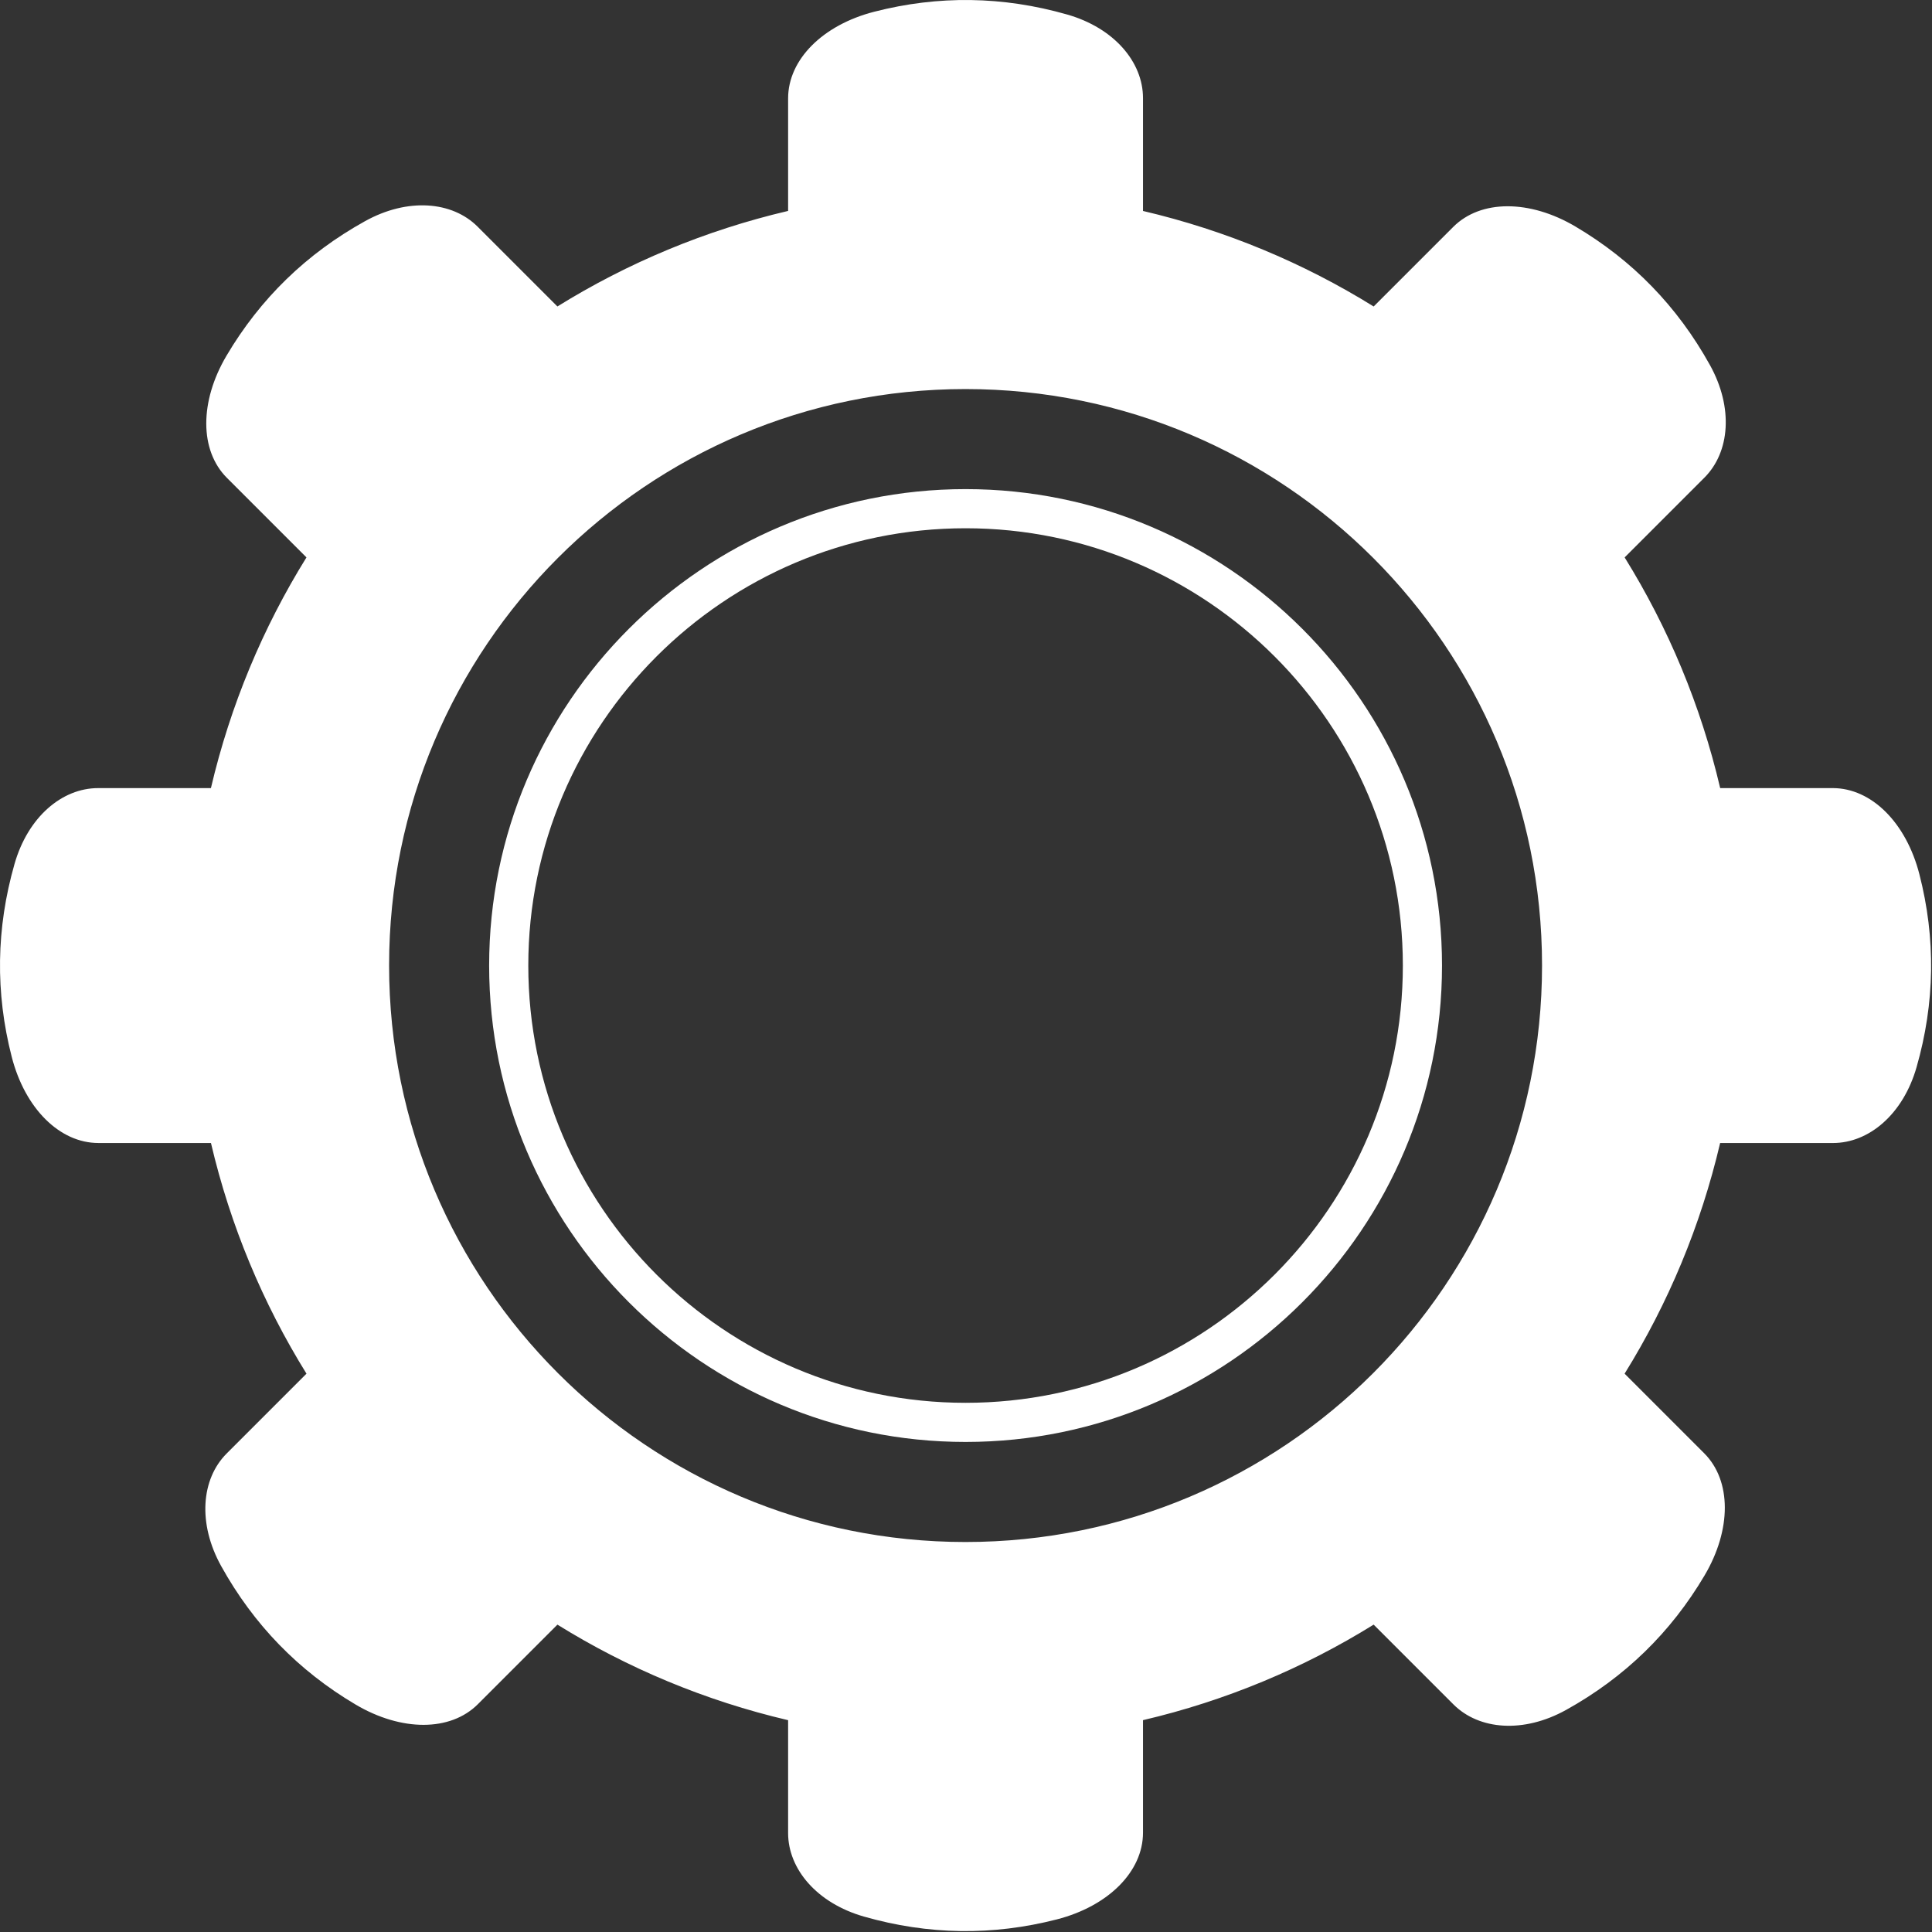
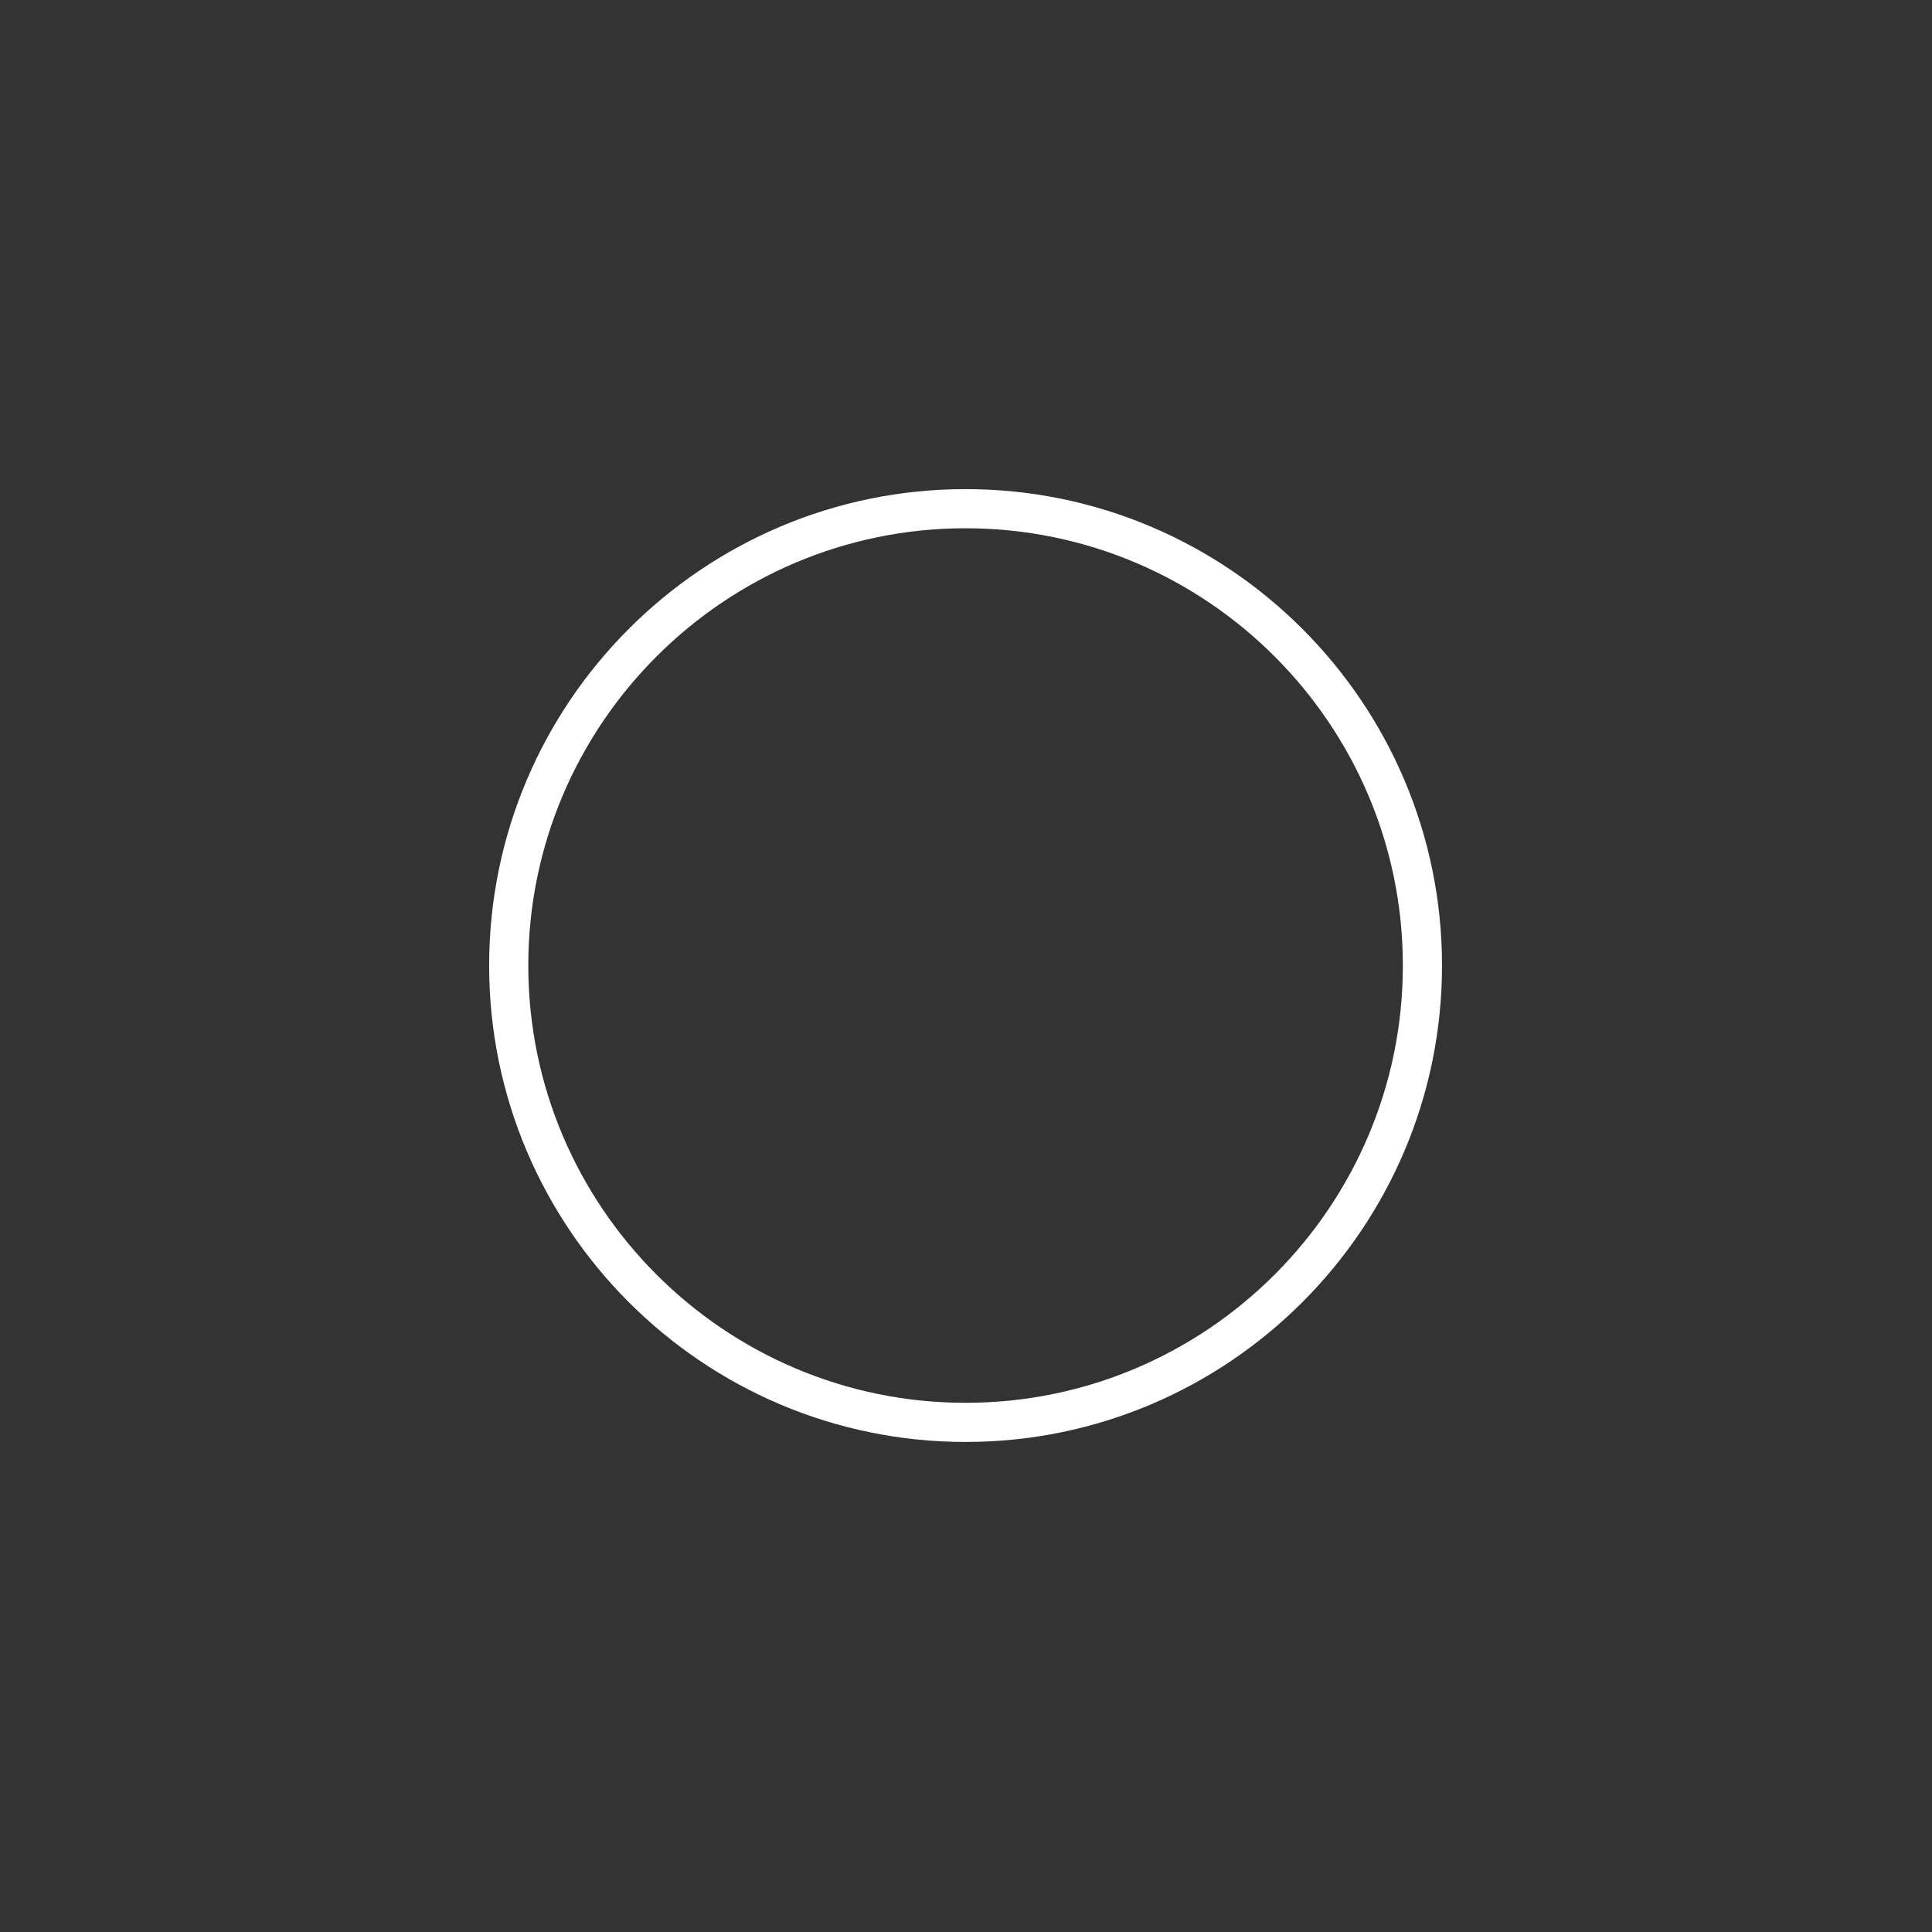
<svg xmlns="http://www.w3.org/2000/svg" width="157" height="157" viewBox="0 0 157 157" fill="none">
  <rect x="0" y="0" width="157" height="157" fill="#333333" stroke="none" />
-   <path d="M155.974 71.04C154.901 66.863 152.092 64.043 148.929 64.043H139.787C138.211 57.315 135.565 51.002 132.023 45.297L138.506 38.814C140.577 36.743 140.878 33.128 138.951 29.658C136.312 24.904 132.669 21.154 128.022 18.407C124.309 16.213 120.329 16.204 118.093 18.441L111.628 24.906C105.923 21.366 99.61 18.72 92.883 17.143V7.971C92.883 5.042 90.54 2.273 86.724 1.181C81.497 -0.314 76.269 -0.389 71.041 0.954C66.863 2.027 64.044 4.836 64.044 7.999V17.14C57.316 18.716 51.003 21.363 45.297 24.904L38.814 18.421C36.743 16.35 33.128 16.049 29.658 17.976C24.904 20.615 21.154 24.258 18.407 28.905C16.213 32.618 16.204 36.597 18.441 38.834L24.904 45.297C21.363 51.003 18.717 57.316 17.14 64.044H7.971C5.042 64.044 2.273 66.388 1.181 70.204C-0.314 75.431 -0.39 80.659 0.954 85.887C2.027 90.064 4.836 92.884 7.999 92.884H17.143C18.72 99.611 21.366 105.924 24.906 111.629L18.421 118.114C16.35 120.184 16.049 123.8 17.976 127.27C20.615 132.024 24.258 135.774 28.905 138.521C32.618 140.715 36.598 140.724 38.834 138.487L45.298 132.023C51.004 135.565 57.317 138.211 64.044 139.787V148.957C64.044 151.886 66.388 154.655 70.204 155.746C75.432 157.241 80.659 157.317 85.887 155.974C90.064 154.9 92.883 152.092 92.883 148.929V139.785C99.61 138.209 105.923 135.562 111.627 132.022L118.112 138.507C120.183 140.578 123.798 140.879 127.268 138.952C132.022 136.313 135.772 132.669 138.519 128.023C140.713 124.31 140.722 120.33 138.485 118.094L132.02 111.629C135.56 105.924 138.206 99.612 139.783 92.885H148.955C151.884 92.885 154.653 90.541 155.745 86.725C157.243 81.495 157.318 76.268 155.974 71.04ZM78.457 125.308C52.595 125.308 31.619 104.333 31.619 78.454C31.619 52.592 52.595 31.616 78.457 31.616C104.335 31.616 125.311 52.592 125.311 78.454C125.311 104.333 104.336 125.308 78.457 125.308Z" fill="white" />
  <path d="M78.466 39.747C57.117 39.747 39.749 57.115 39.749 78.462C39.749 99.809 57.117 117.177 78.466 117.177C99.813 117.177 117.182 99.809 117.182 78.462C117.182 57.115 99.813 39.747 78.466 39.747ZM78.466 113.997C58.872 113.997 42.931 98.056 42.931 78.462C42.931 58.868 58.873 42.928 78.466 42.928C98.06 42.928 114 58.868 114 78.462C114 98.056 98.06 113.997 78.466 113.997Z" fill="white" />
</svg>